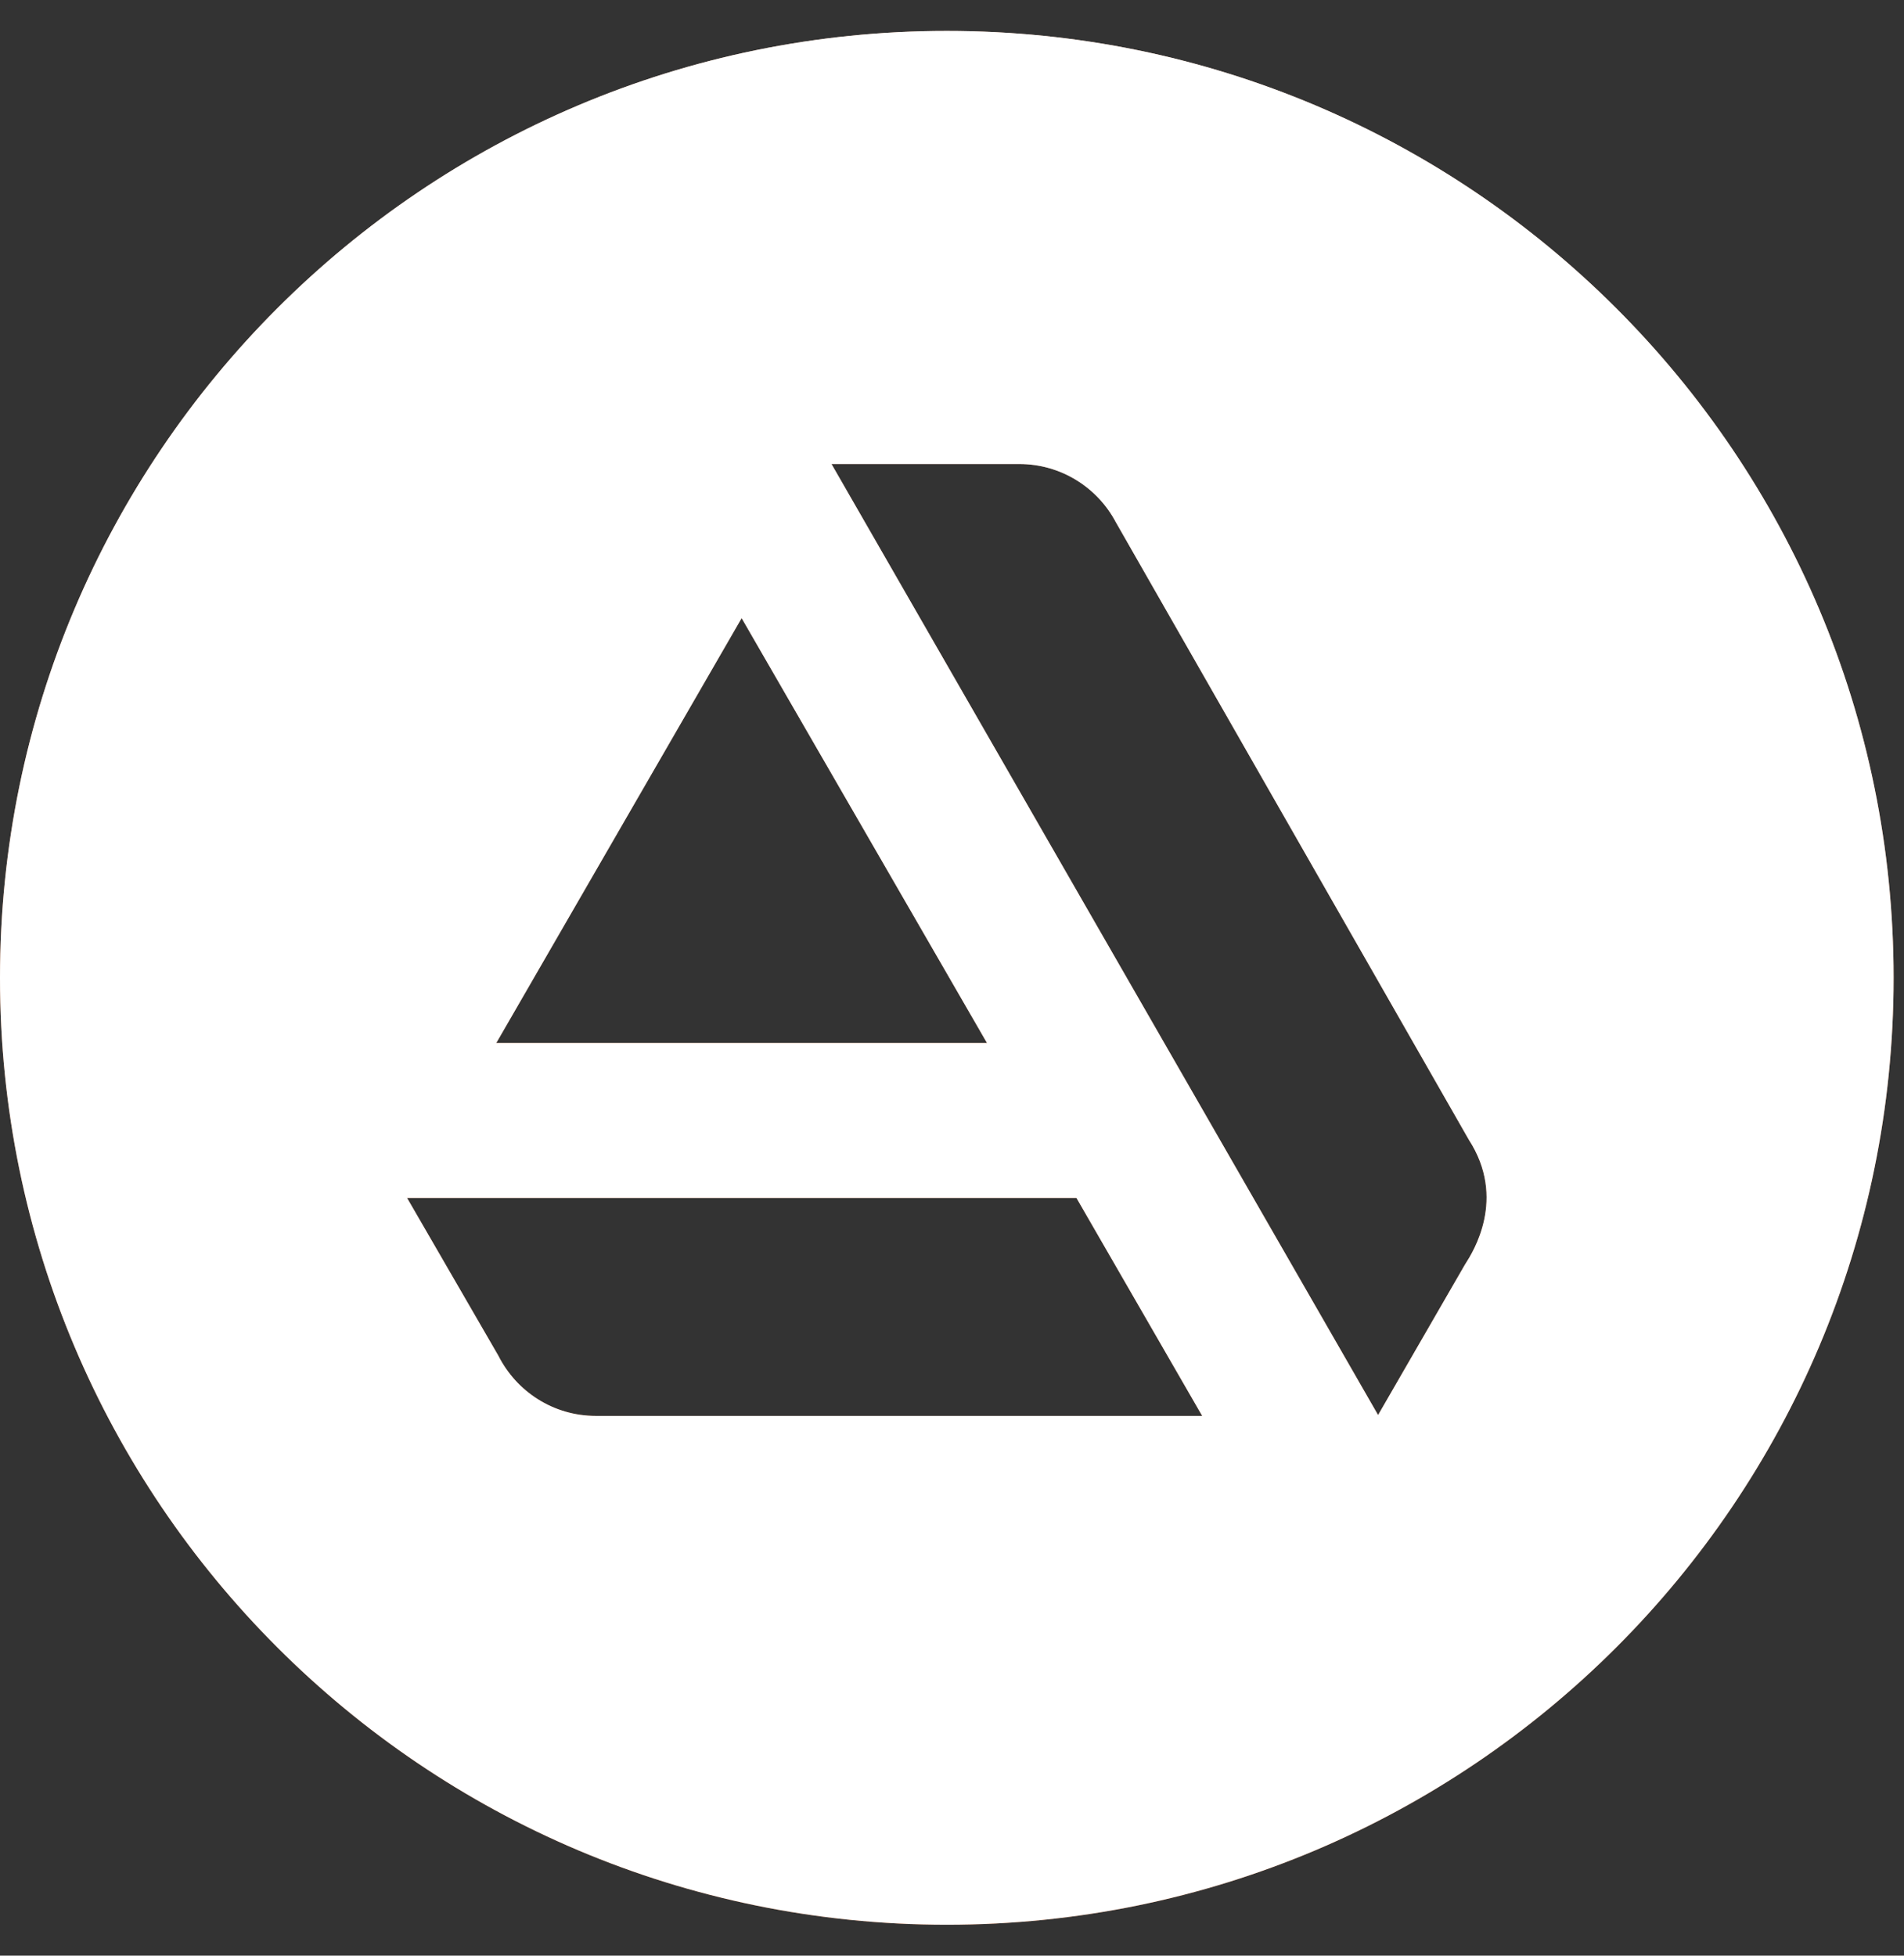
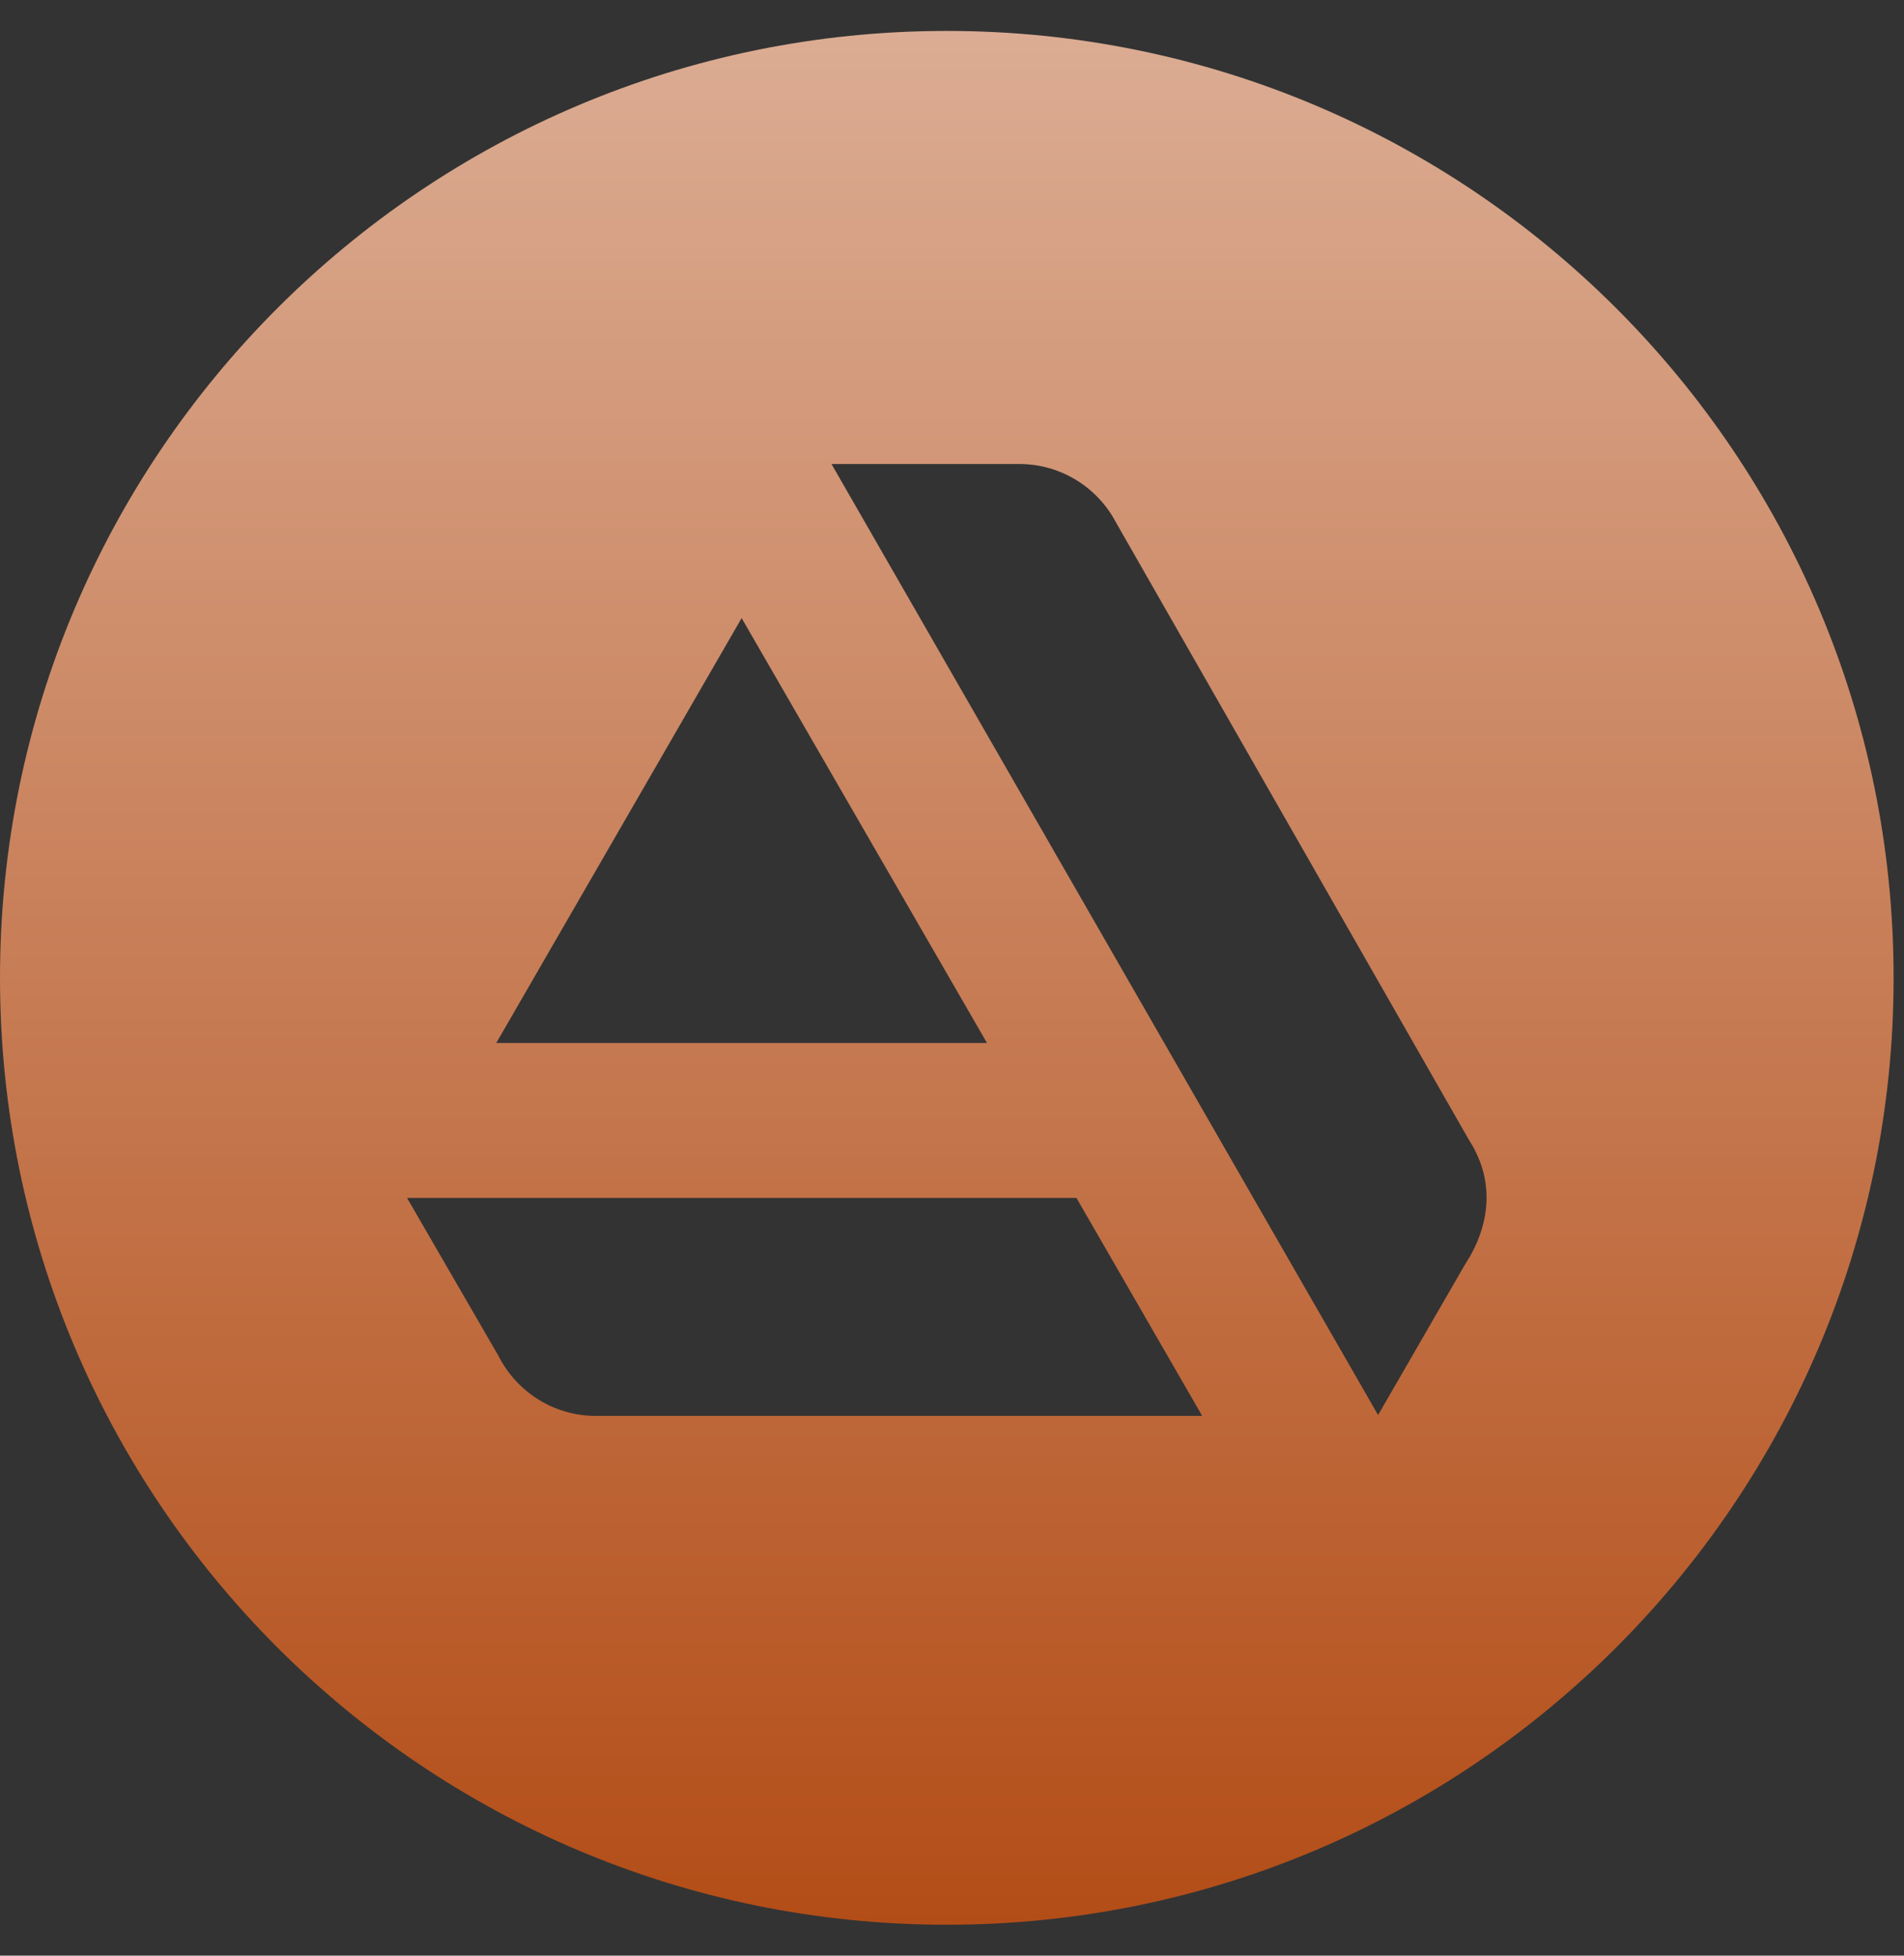
<svg xmlns="http://www.w3.org/2000/svg" width="37" height="38" viewBox="0 0 37 38" fill="none">
  <rect x="0" y="0" width="37" height="38" fill="#333333" stroke="none" />
-   <path fill-rule="evenodd" clip-rule="evenodd" d="M18.399 0.601C8.237 0.601 0 8.839 0 19C0 29.161 8.237 37.399 18.399 37.399C28.56 37.399 36.798 29.161 36.798 19C36.798 8.839 28.56 0.601 18.399 0.601ZM9.685 26.343L7.91 23.276H20.918L23.362 27.512H11.58C10.75 27.512 10.036 27.037 9.685 26.343ZM21.682 10.143L28.543 22.145C29.284 23.29 28.623 24.329 28.48 24.553C28.472 24.567 28.465 24.577 28.461 24.584L26.78 27.495L16.158 9.016H19.808C20.621 9.016 21.327 9.475 21.682 10.143ZM14.412 12.01L19.18 20.266H9.644L14.412 12.01Z" fill="url(#paint0_linear_886_26868)" />
-   <path fill-rule="evenodd" clip-rule="evenodd" d="M18.399 0.601C8.237 0.601 0 8.839 0 19C0 29.161 8.237 37.399 18.399 37.399C28.56 37.399 36.798 29.161 36.798 19C36.798 8.839 28.56 0.601 18.399 0.601ZM9.685 26.343L7.91 23.276H20.918L23.362 27.512H11.58C10.75 27.512 10.036 27.037 9.685 26.343ZM21.682 10.143L28.543 22.145C29.284 23.29 28.623 24.329 28.48 24.553C28.472 24.567 28.465 24.577 28.461 24.584L26.78 27.495L16.158 9.016H19.808C20.621 9.016 21.327 9.475 21.682 10.143ZM14.412 12.01L19.18 20.266H9.644L14.412 12.01Z" fill="white" />
+   <path fill-rule="evenodd" clip-rule="evenodd" d="M18.399 0.601C8.237 0.601 0 8.839 0 19C0 29.161 8.237 37.399 18.399 37.399C28.56 37.399 36.798 29.161 36.798 19C36.798 8.839 28.56 0.601 18.399 0.601ZM9.685 26.343L7.91 23.276H20.918L23.362 27.512H11.58C10.75 27.512 10.036 27.037 9.685 26.343M21.682 10.143L28.543 22.145C29.284 23.29 28.623 24.329 28.48 24.553C28.472 24.567 28.465 24.577 28.461 24.584L26.78 27.495L16.158 9.016H19.808C20.621 9.016 21.327 9.475 21.682 10.143ZM14.412 12.01L19.18 20.266H9.644L14.412 12.01Z" fill="url(#paint0_linear_886_26868)" />
  <defs>
    <linearGradient id="paint0_linear_886_26868" x1="18.399" y1="0.601" x2="18.399" y2="37.399" gradientUnits="userSpaceOnUse">
      <stop stop-color="#DBAC93" />
      <stop offset="1" stop-color="#B34D17" />
    </linearGradient>
  </defs>
</svg>